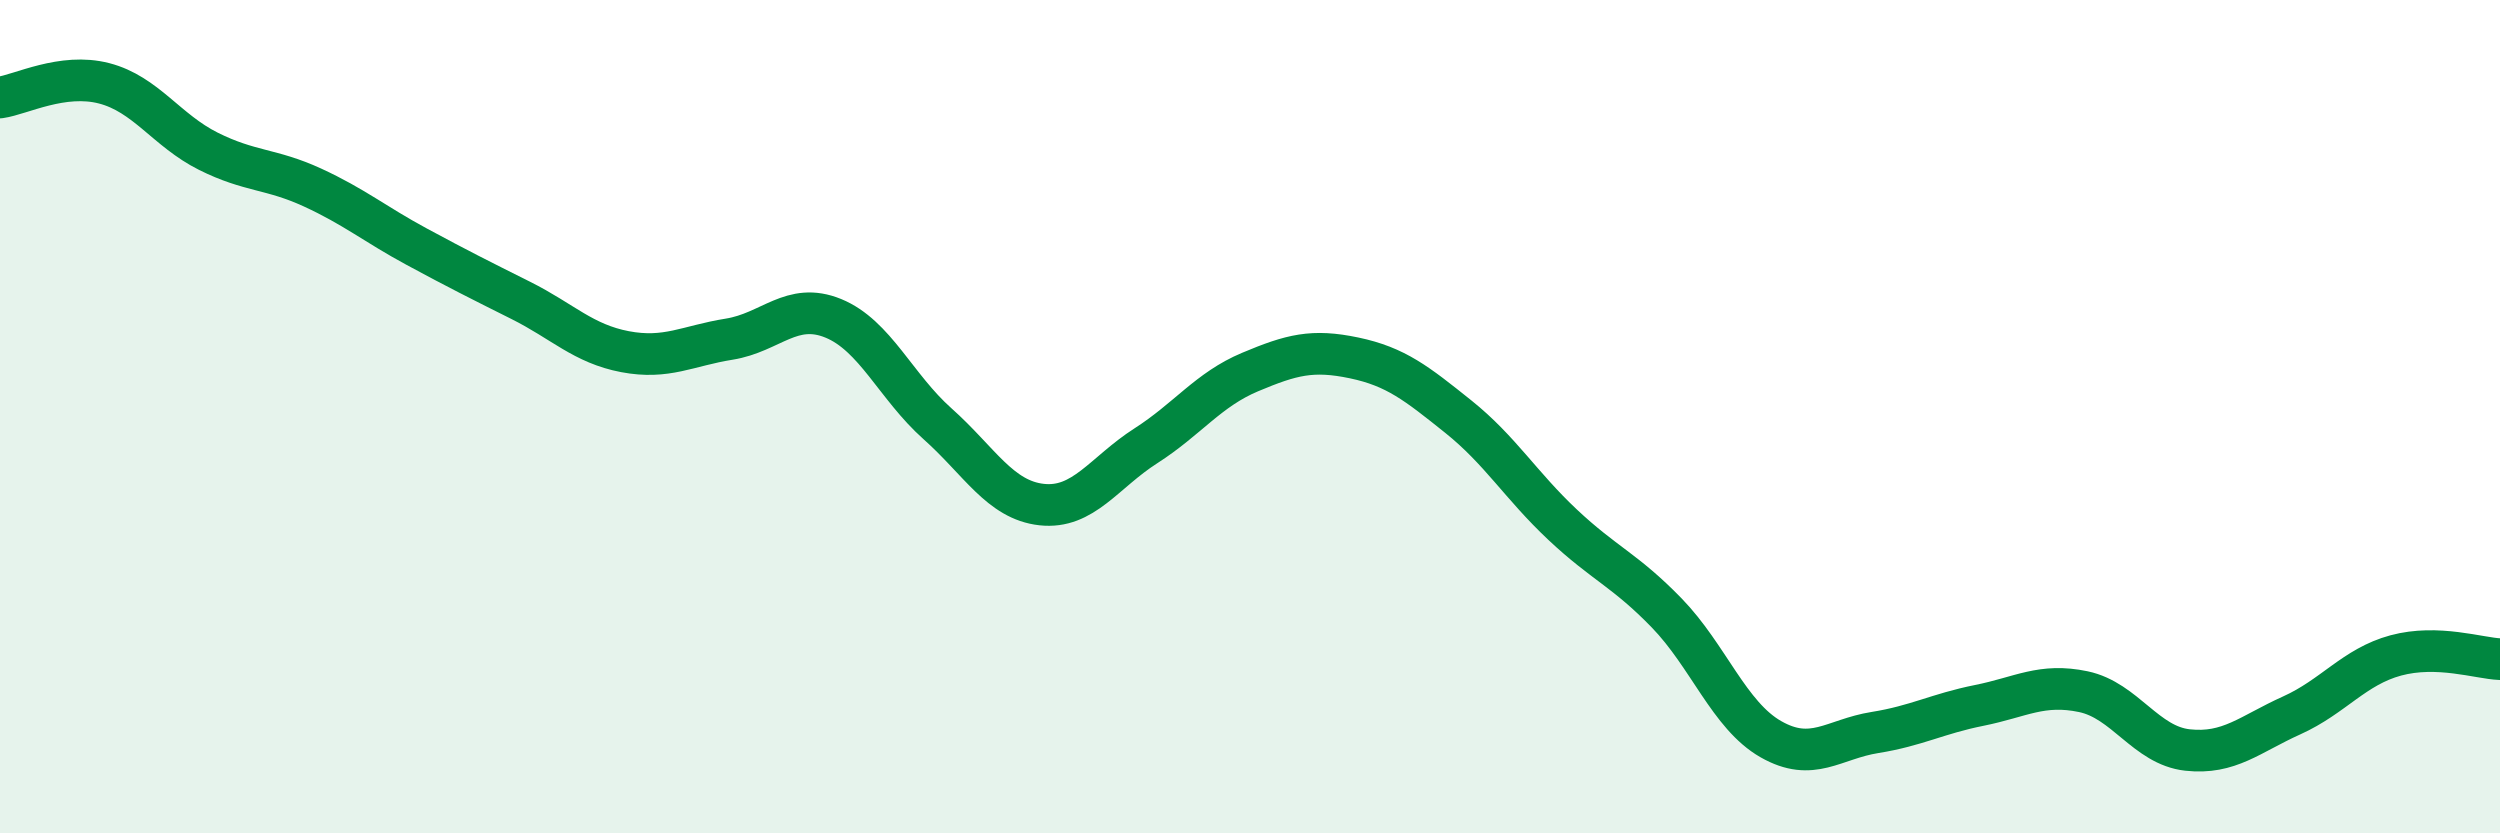
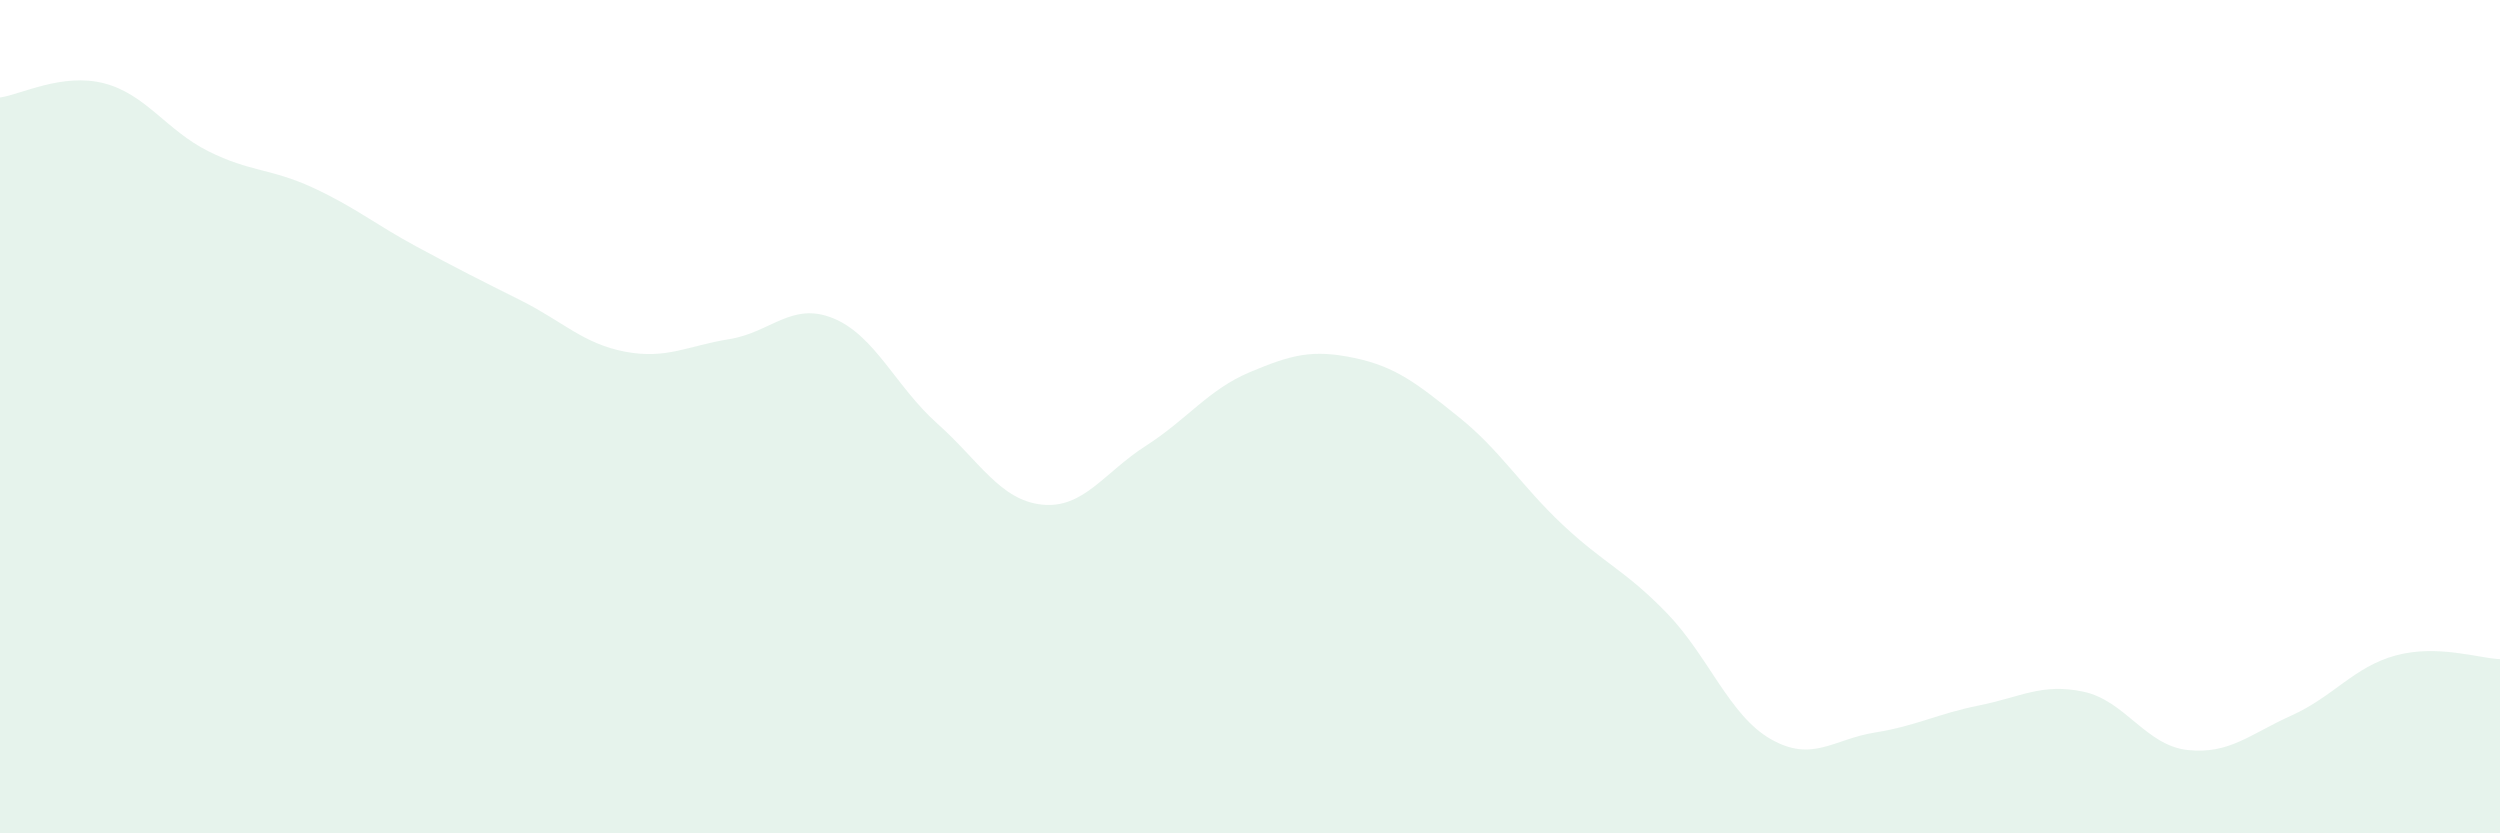
<svg xmlns="http://www.w3.org/2000/svg" width="60" height="20" viewBox="0 0 60 20">
  <path d="M 0,2.34 C 0.5,2.27 1.5,1.74 2.5,2 C 3.5,2.26 4,3.13 5,3.63 C 6,4.13 6.5,4.04 7.5,4.5 C 8.5,4.96 9,5.38 10,5.92 C 11,6.46 11.5,6.71 12.5,7.21 C 13.5,7.71 14,8.25 15,8.44 C 16,8.63 16.5,8.3 17.5,8.14 C 18.5,7.98 19,7.23 20,7.64 C 21,8.05 21.5,9.28 22.5,10.17 C 23.5,11.06 24,12 25,12.11 C 26,12.22 26.5,11.34 27.5,10.7 C 28.5,10.06 29,9.35 30,8.93 C 31,8.51 31.5,8.38 32.5,8.59 C 33.5,8.8 34,9.2 35,10 C 36,10.8 36.5,11.65 37.5,12.59 C 38.5,13.53 39,13.68 40,14.71 C 41,15.74 41.5,17.17 42.5,17.74 C 43.5,18.31 44,17.74 45,17.58 C 46,17.42 46.5,17.13 47.5,16.93 C 48.5,16.73 49,16.39 50,16.6 C 51,16.81 51.5,17.89 52.5,18 C 53.5,18.11 54,17.62 55,17.17 C 56,16.72 56.5,16 57.5,15.73 C 58.5,15.46 59.5,15.8 60,15.82L60 20L0 20Z" fill="#008740" opacity="0.1" stroke-linecap="round" stroke-linejoin="round" />
-   <path d="M 0,2.34 C 0.5,2.27 1.5,1.74 2.5,2 C 3.5,2.26 4,3.13 5,3.63 C 6,4.13 6.5,4.04 7.5,4.5 C 8.5,4.96 9,5.38 10,5.92 C 11,6.46 11.5,6.71 12.5,7.21 C 13.5,7.71 14,8.25 15,8.44 C 16,8.63 16.5,8.3 17.5,8.14 C 18.5,7.98 19,7.23 20,7.64 C 21,8.05 21.5,9.28 22.5,10.17 C 23.5,11.06 24,12 25,12.11 C 26,12.22 26.5,11.34 27.5,10.7 C 28.5,10.06 29,9.35 30,8.93 C 31,8.51 31.5,8.38 32.5,8.59 C 33.5,8.8 34,9.2 35,10 C 36,10.8 36.5,11.65 37.5,12.59 C 38.5,13.53 39,13.68 40,14.71 C 41,15.74 41.5,17.17 42.5,17.74 C 43.5,18.31 44,17.74 45,17.58 C 46,17.42 46.5,17.13 47.5,16.93 C 48.5,16.73 49,16.39 50,16.6 C 51,16.81 51.5,17.89 52.5,18 C 53.5,18.11 54,17.62 55,17.17 C 56,16.72 56.5,16 57.5,15.73 C 58.5,15.46 59.5,15.8 60,15.82" stroke="#008740" stroke-width="1" fill="none" stroke-linecap="round" stroke-linejoin="round" />
</svg>